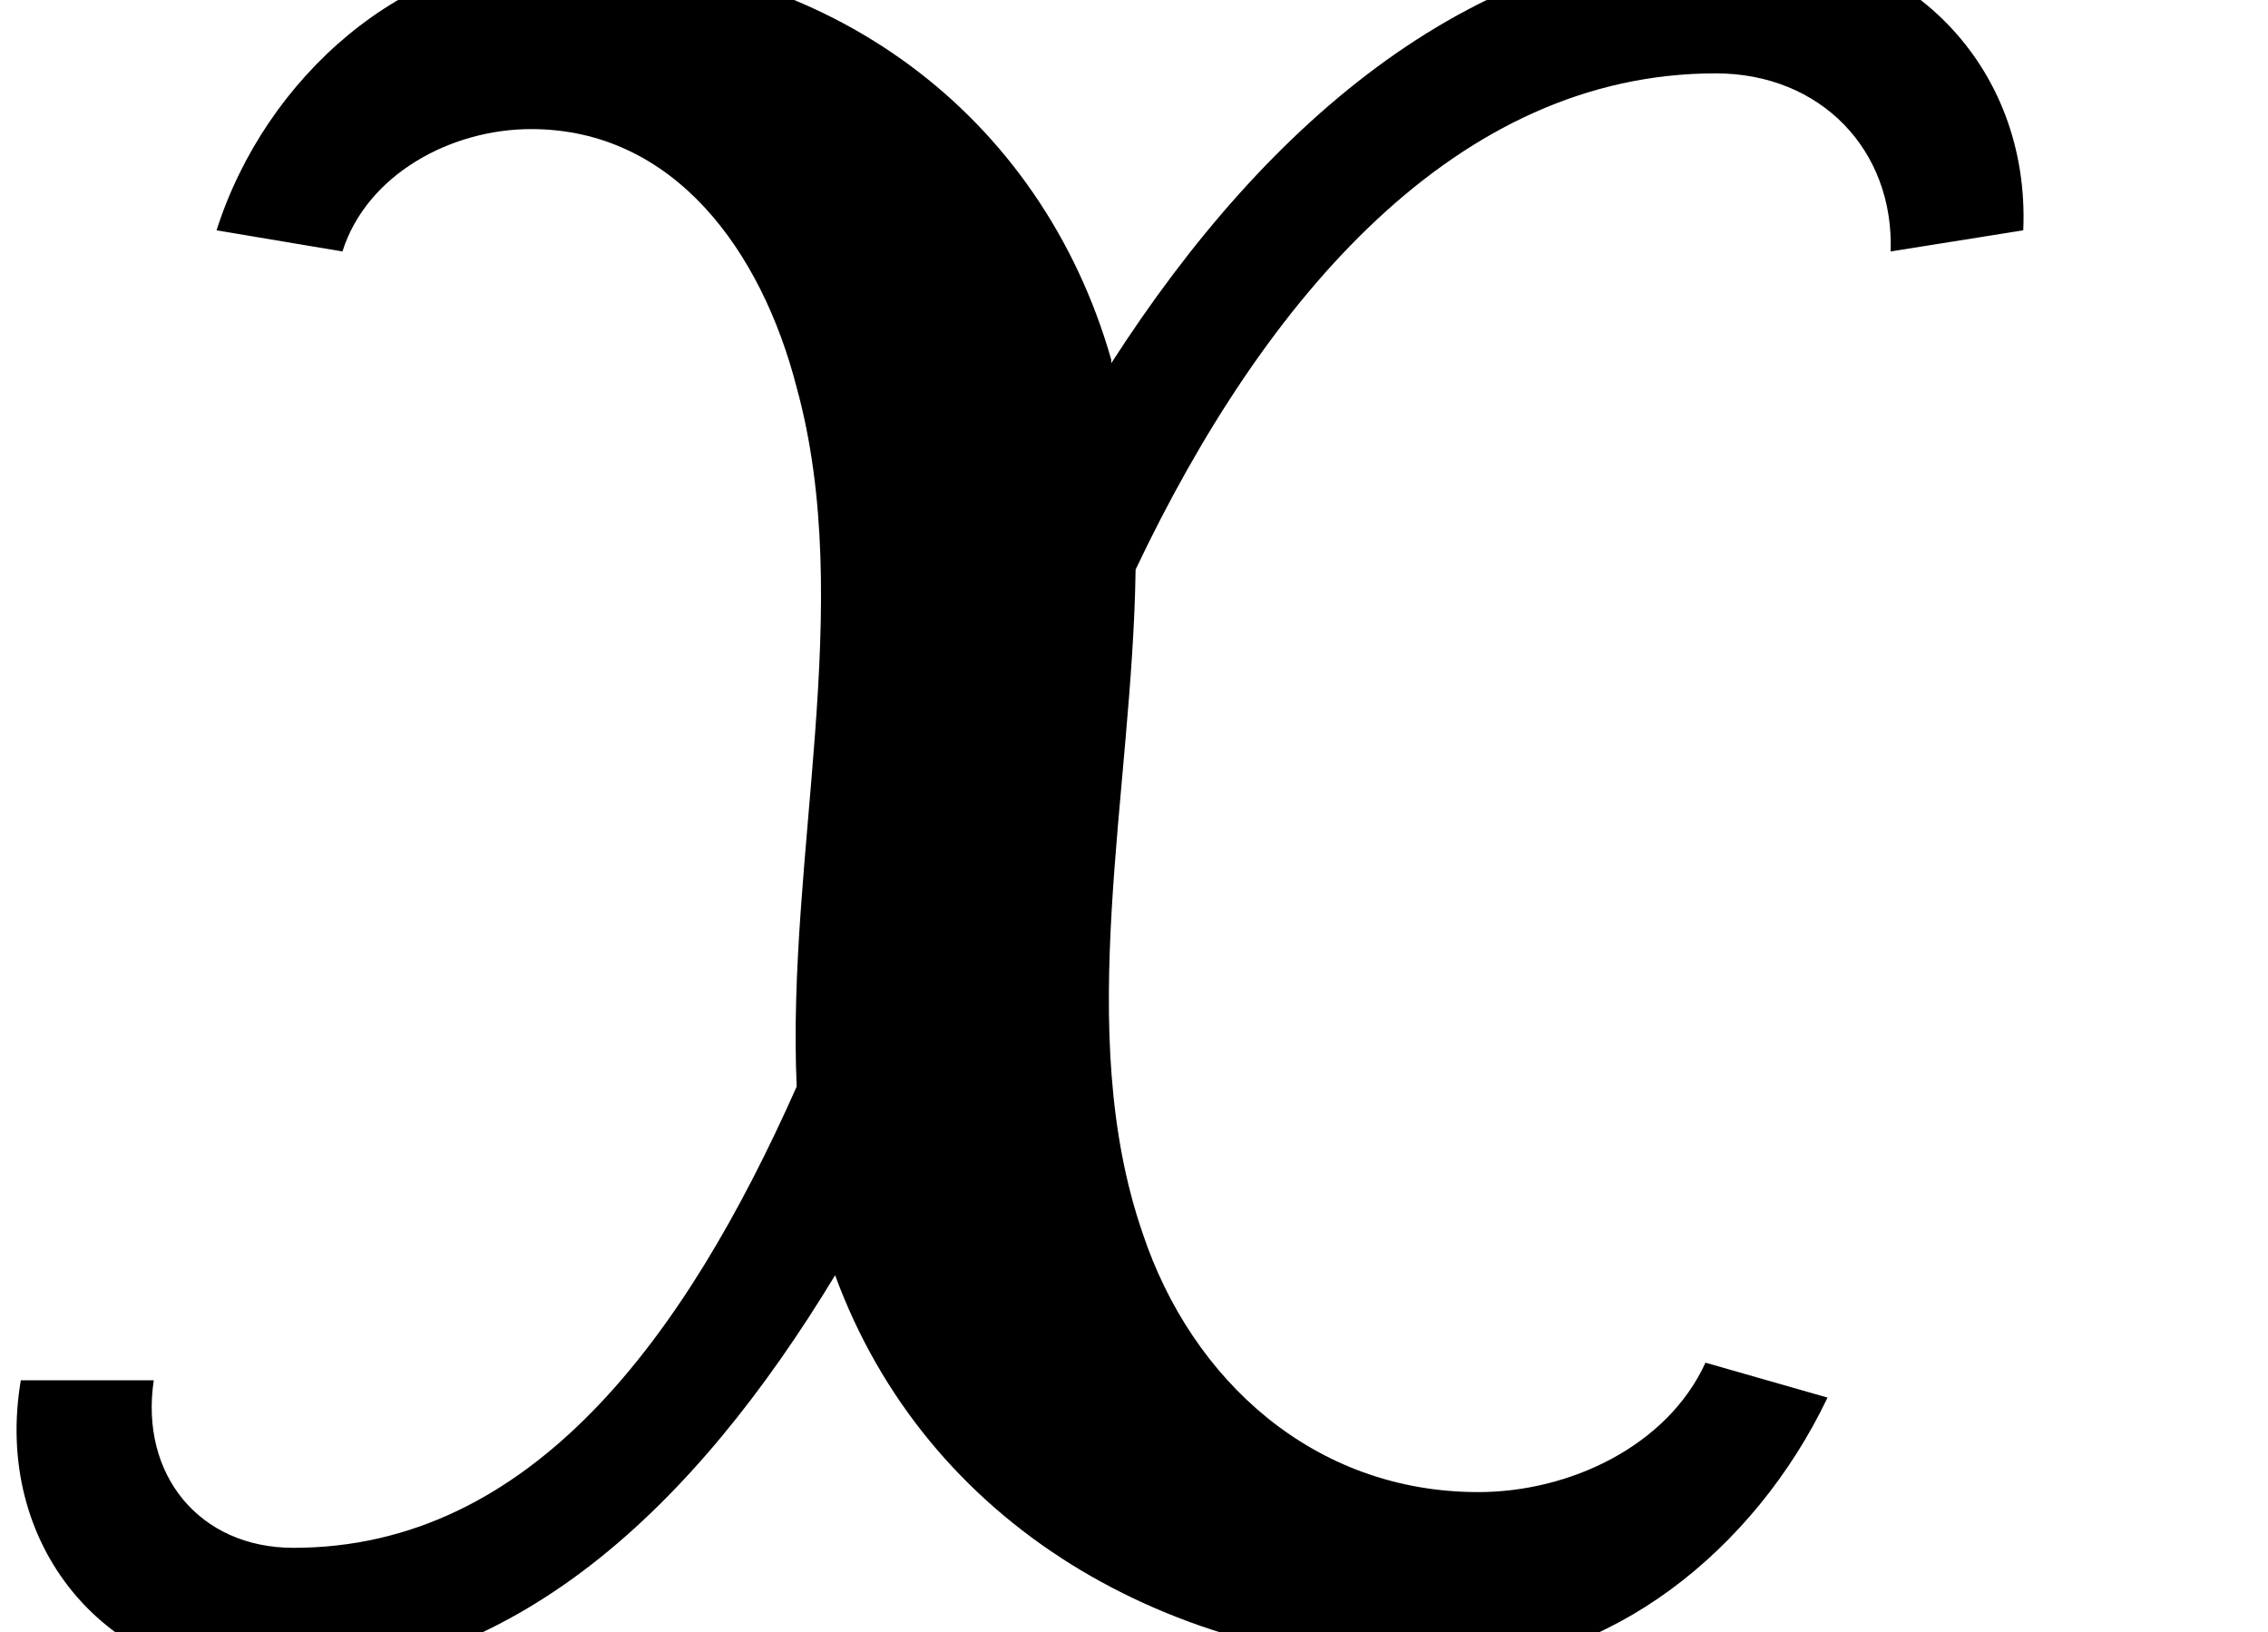
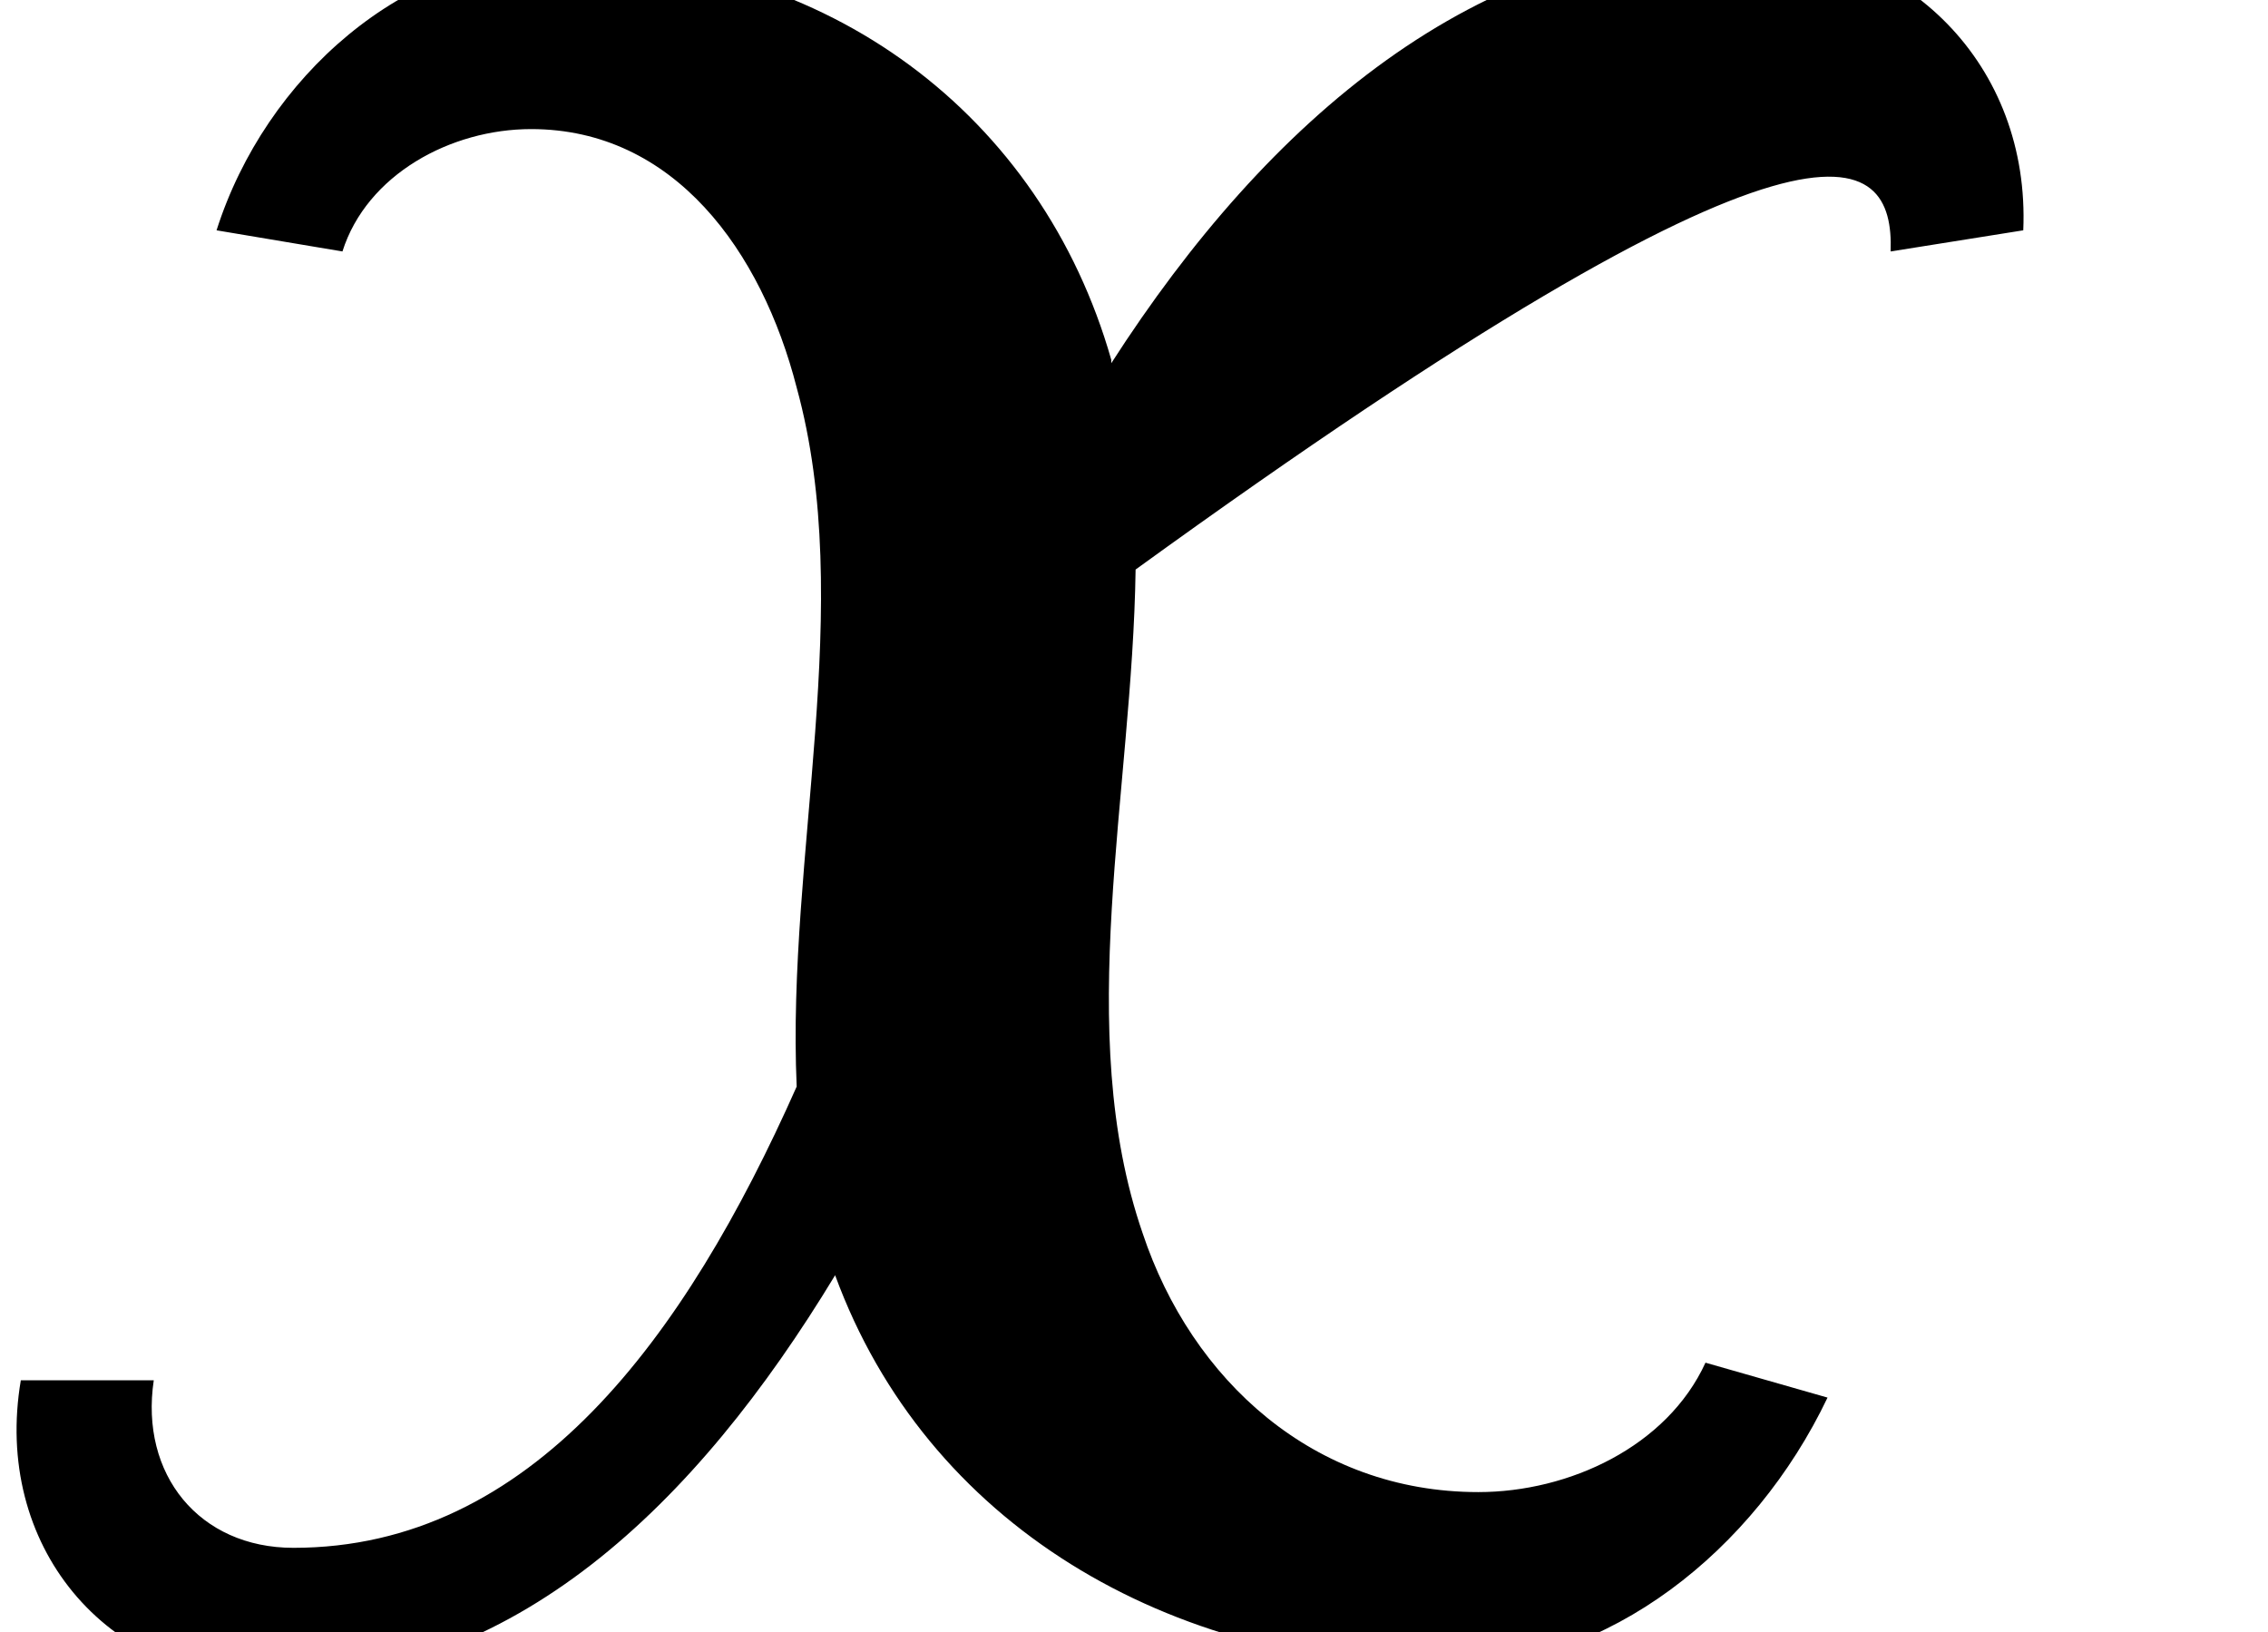
<svg xmlns="http://www.w3.org/2000/svg" xmlns:xlink="http://www.w3.org/1999/xlink" version="1.1" width="7.08pt" height="5.095pt" viewBox="70.735 63.648 7.08 5.095">
  <defs>
-     <path id="g0-120" d="M6.316-4.375C6.338-4.887 5.956-5.28 5.433-5.28C4.615-5.28 3.96-4.724 3.469-3.96V-3.971C3.251-4.735 2.585-5.236 1.745-5.236C1.265-5.236 .829-4.855 .676-4.375L1.069-4.309C1.145-4.549 1.407-4.691 1.658-4.691C2.105-4.691 2.378-4.309 2.487-3.884C2.673-3.207 2.455-2.422 2.487-1.702C2.138-.916 1.658-.262 .916-.262C.622-.262 .436-.491 .48-.785H.065C-.022-.273 .327 .153 .84 .153C1.604 .153 2.171-.393 2.607-1.113C2.891-.338 3.644 .109 4.527 .109C5.018 .109 5.476-.251 5.705-.731L5.324-.84C5.204-.578 4.898-.436 4.615-.436C4.102-.436 3.72-.785 3.567-1.244C3.349-1.876 3.535-2.618 3.545-3.316C3.949-4.167 4.549-4.865 5.356-4.865C5.684-4.865 5.913-4.625 5.902-4.309L6.316-4.375Z" />
+     <path id="g0-120" d="M6.316-4.375C6.338-4.887 5.956-5.28 5.433-5.28C4.615-5.28 3.96-4.724 3.469-3.96V-3.971C3.251-4.735 2.585-5.236 1.745-5.236C1.265-5.236 .829-4.855 .676-4.375L1.069-4.309C1.145-4.549 1.407-4.691 1.658-4.691C2.105-4.691 2.378-4.309 2.487-3.884C2.673-3.207 2.455-2.422 2.487-1.702C2.138-.916 1.658-.262 .916-.262C.622-.262 .436-.491 .48-.785H.065C-.022-.273 .327 .153 .84 .153C1.604 .153 2.171-.393 2.607-1.113C2.891-.338 3.644 .109 4.527 .109C5.018 .109 5.476-.251 5.705-.731L5.324-.84C5.204-.578 4.898-.436 4.615-.436C4.102-.436 3.72-.785 3.567-1.244C3.349-1.876 3.535-2.618 3.545-3.316C5.684-4.865 5.913-4.625 5.902-4.309L6.316-4.375Z" />
  </defs>
  <g id="page1">
    <use x="70.735" y="68.742" xlink:href="#g0-120" />
  </g>
</svg>